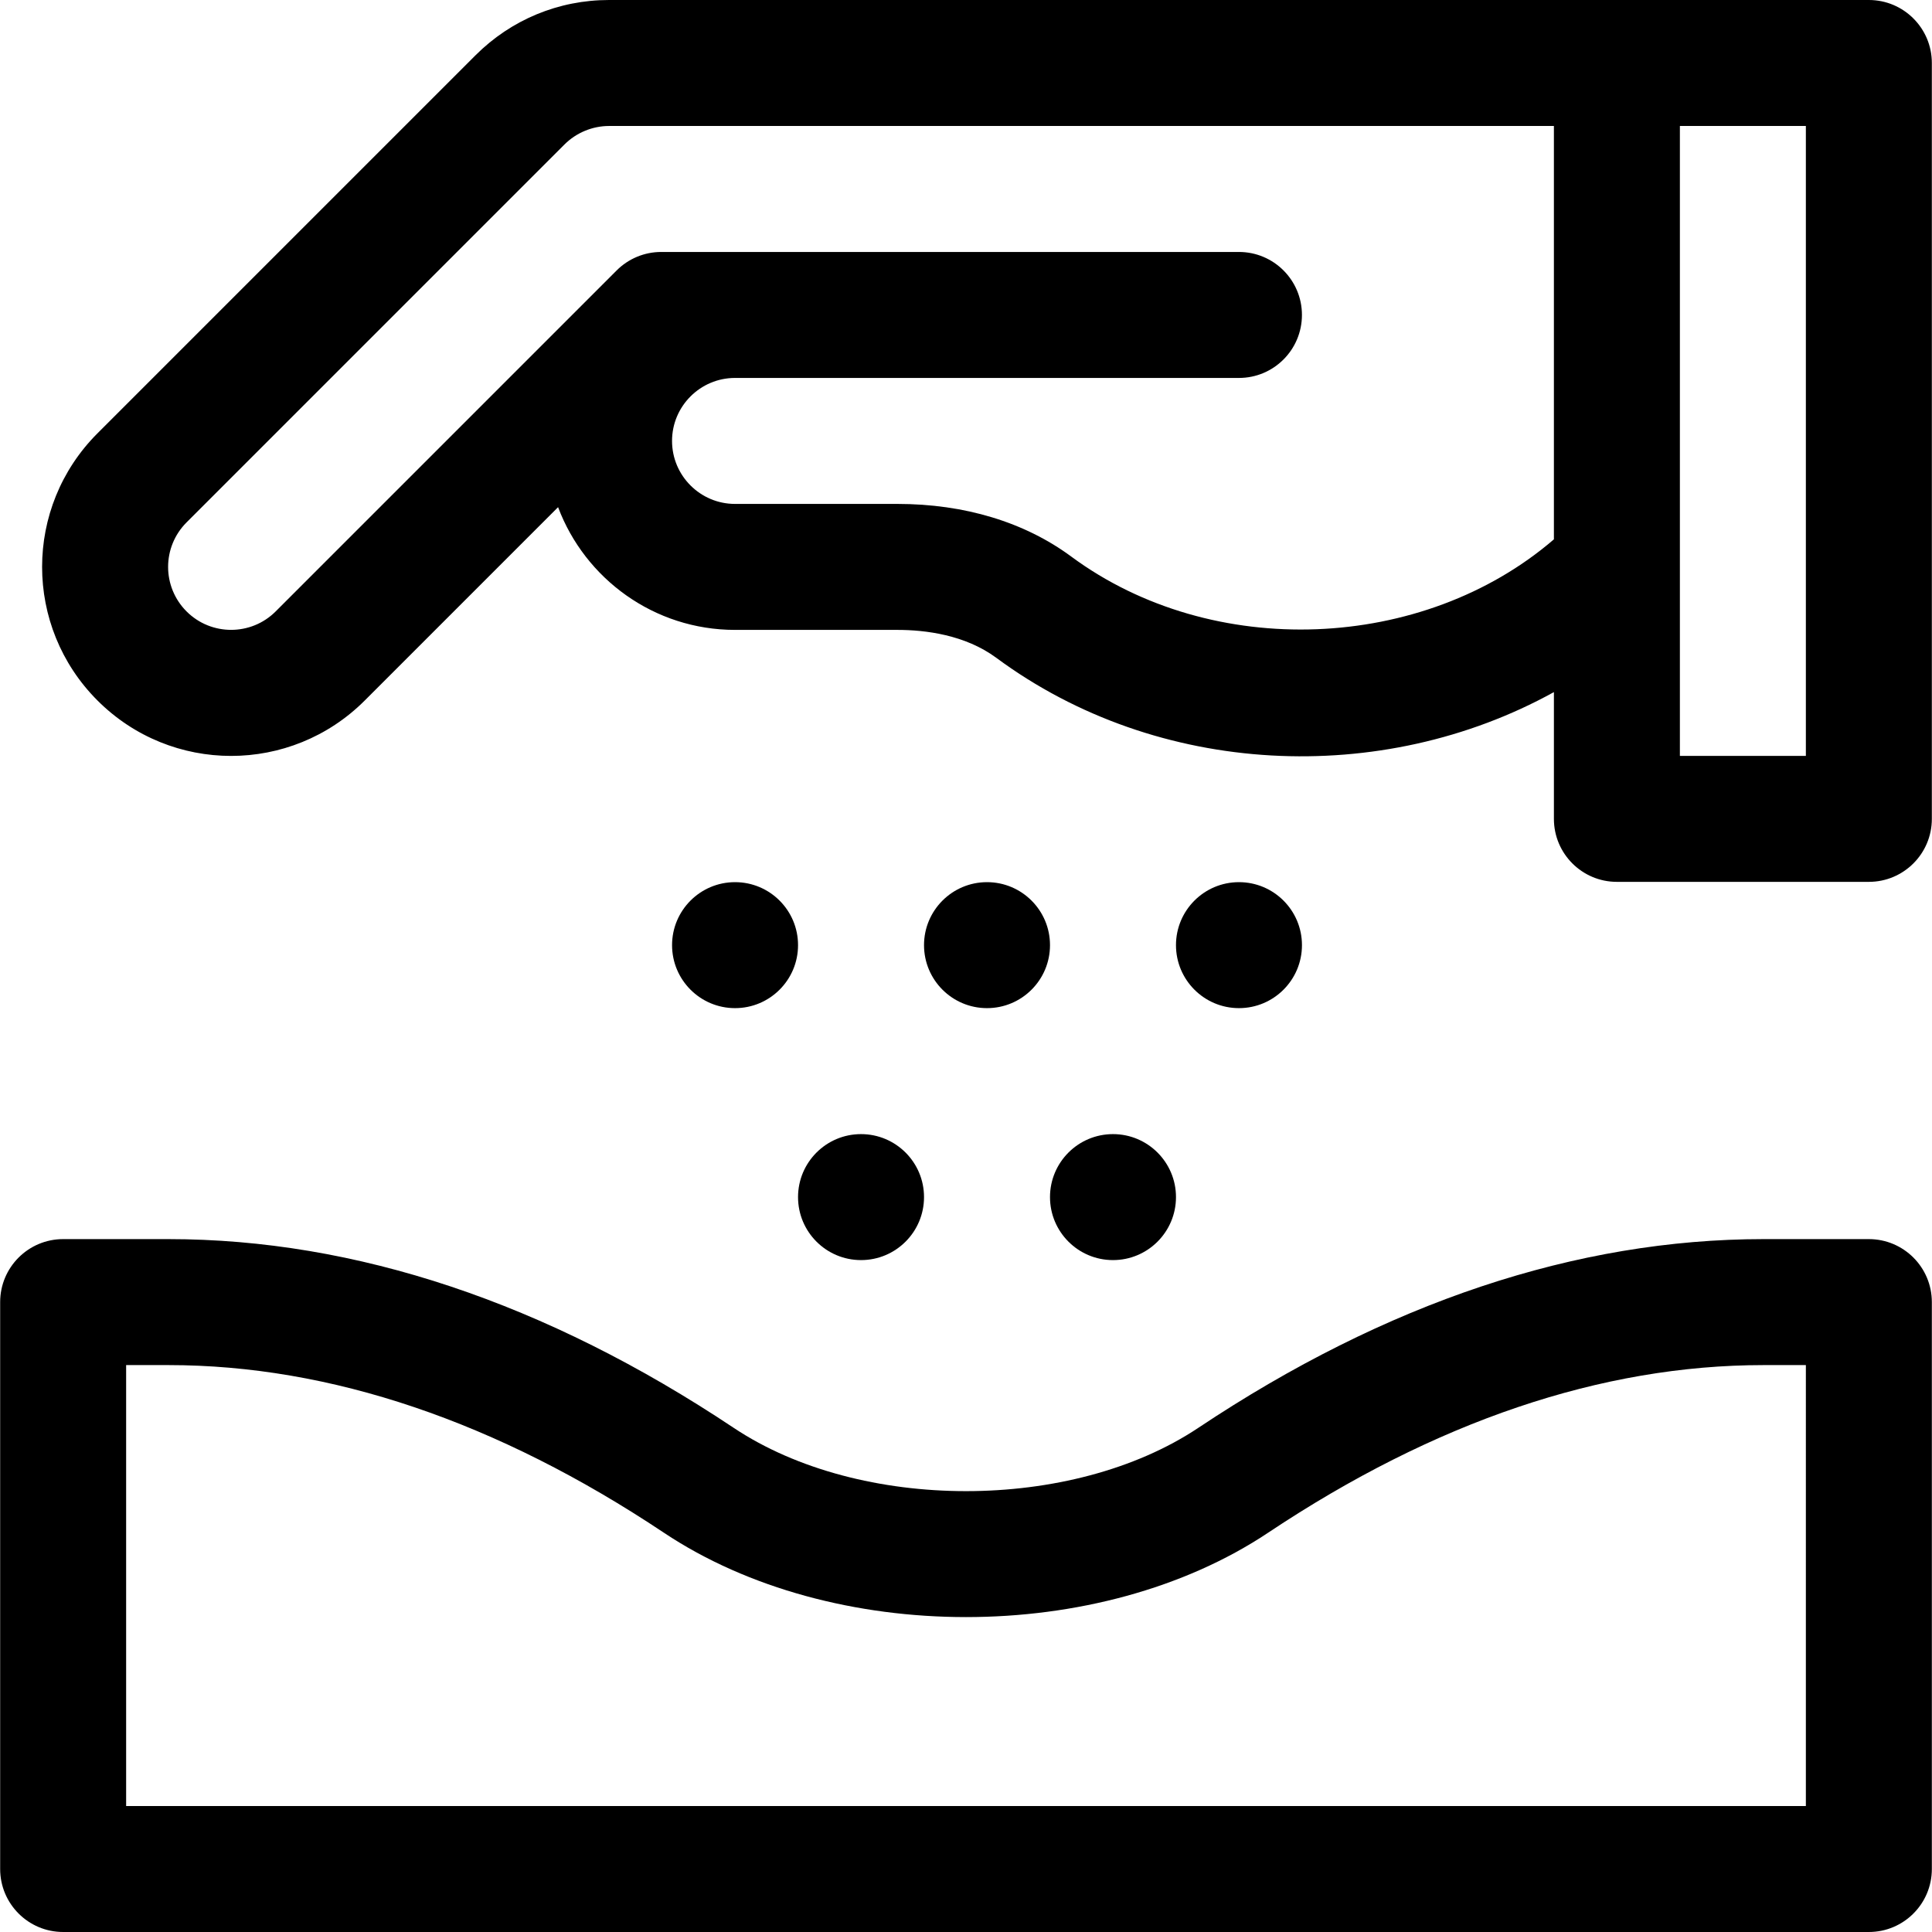
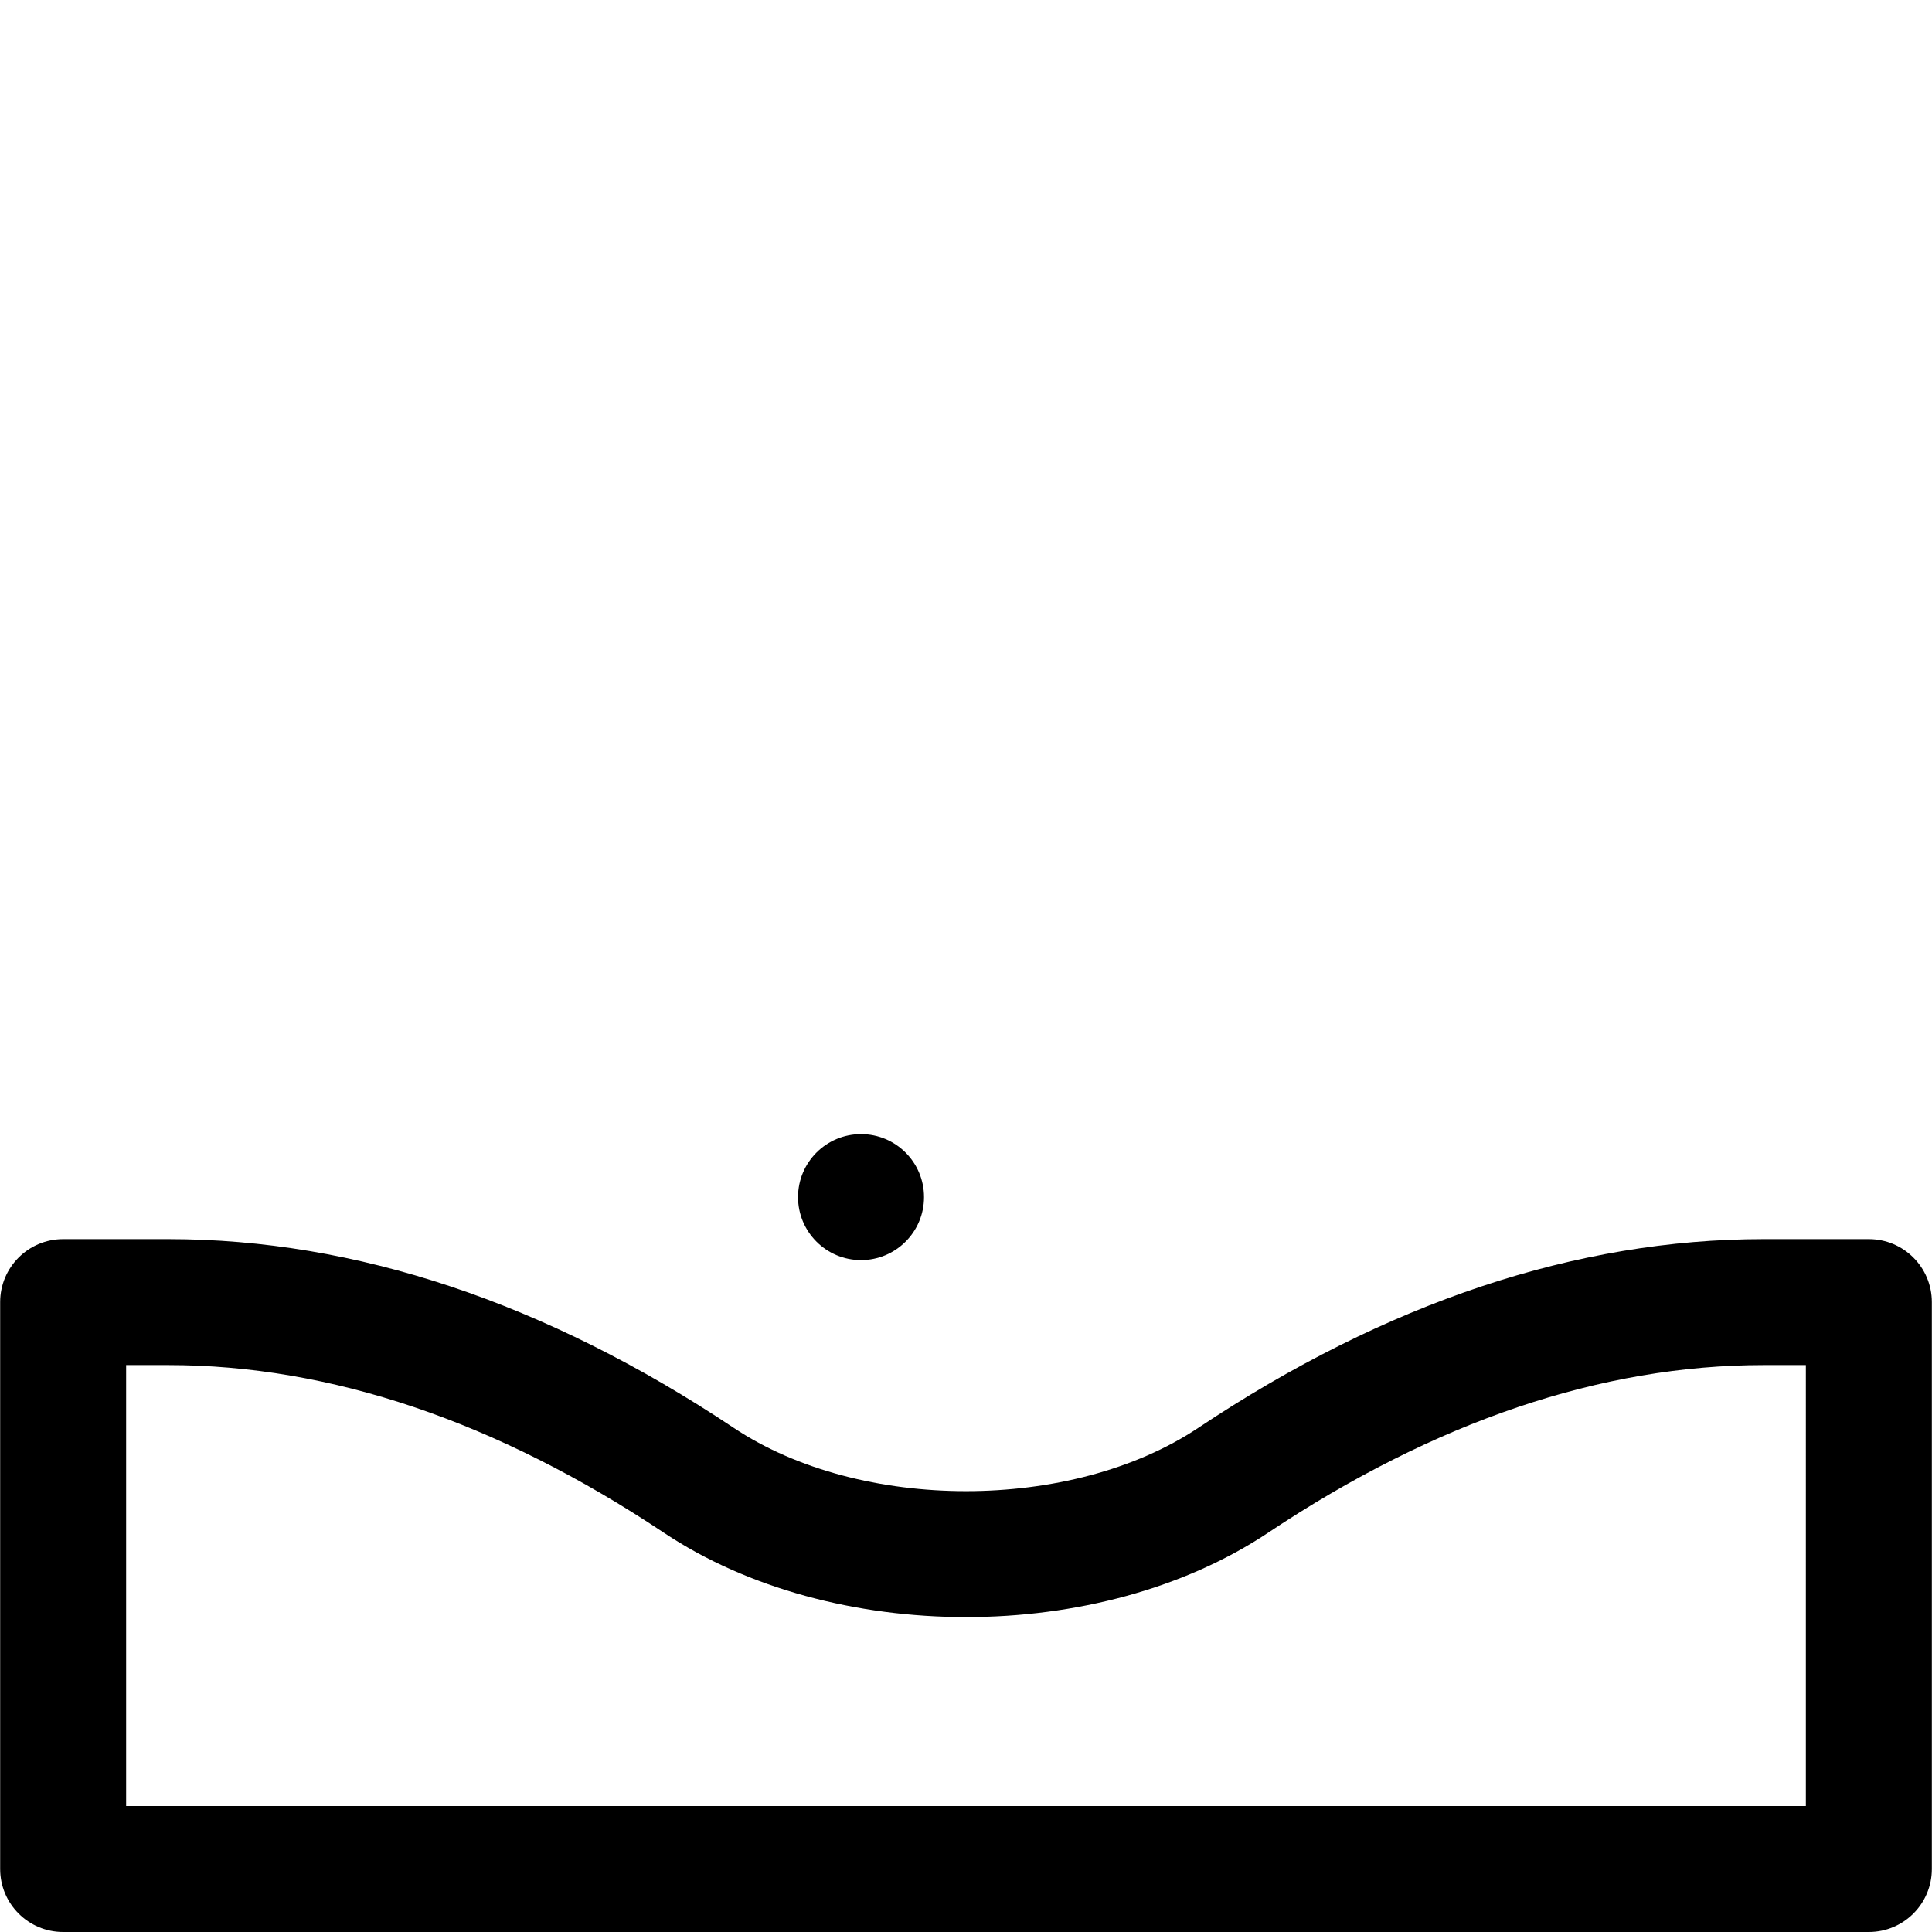
<svg xmlns="http://www.w3.org/2000/svg" version="1.1" id="Layer_1" x="0px" y="0px" viewBox="0 0 512 512" style="enable-background:new 0 0 512 512;" xml:space="preserve">
  <g>
    <g>
-       <path d="M495.266,0c-10.277,0-315.571,0-333.86,0c-13.373,0-25.949,5.21-35.408,14.671L25.84,114.829    c-19.575,19.574-19.578,51.241,0,70.817c19.574,19.575,51.241,19.578,70.817,0l51.24-51.24    c7.127,18.979,25.456,32.524,46.895,32.524h43.027c7.391,0,17.942,1.286,26.235,7.417c42.825,31.654,102.116,34.275,147.747,9.069    v33.593c0,9.219,7.474,16.693,16.693,16.693h66.772c9.219,0,16.693-7.474,16.693-16.693V16.693C511.959,7.474,504.485,0,495.266,0    z M411.8,142.932c-34.583,29.778-90.487,32.222-127.903,4.567c-12.352-9.13-28.286-13.955-46.079-13.955h-43.027    c-9.205,0-16.693-7.488-16.693-16.693s7.489-16.693,16.693-16.693c1.777,0,131.799,0,133.544,0    c9.219,0,16.693-7.474,16.693-16.693s-7.474-16.693-16.693-16.693c-3.491,0-149.84,0-153.106,0c-4.427,0-8.673,1.759-11.803,4.89    l-90.377,90.377c-6.508,6.507-17.095,6.507-23.603,0c-6.527-6.528-6.528-17.074,0-23.603L149.604,38.278    c3.108-3.108,7.411-4.892,11.801-4.892H411.8V142.932z M478.573,200.316h-33.386V33.386h33.386V200.316z" />
-     </g>
+       </g>
  </g>
  <g>
    <g>
      <path d="M495.266,328.377h-27.908c-49.613,0-100.011,16.829-149.796,50.018c-33.556,22.372-89.587,22.36-123.125,0    c-49.784-33.19-100.183-50.018-149.795-50.018H16.734c-9.219,0-16.693,7.474-16.693,16.693v150.237    c0,9.219,7.474,16.693,16.693,16.693h478.533c9.219,0,16.693-7.474,16.693-16.693V345.07    C511.959,335.851,504.485,328.377,495.266,328.377z M478.573,478.614H33.427V361.763h11.215    c42.904,0,87.072,14.942,131.276,44.411c44.727,29.818,115.407,29.839,160.164,0c44.204-29.469,88.372-44.411,131.276-44.411    h11.215V478.614z" />
    </g>
  </g>
  <g>
    <g>
-       <circle cx="261.568" cy="250.473" r="16.693" />
-     </g>
+       </g>
  </g>
  <g>
    <g>
-       <circle cx="328.34" cy="250.473" r="16.693" />
-     </g>
+       </g>
  </g>
  <g>
    <g>
-       <circle cx="294.954" cy="317.245" r="16.693" />
-     </g>
+       </g>
  </g>
  <g>
    <g>
-       <circle cx="194.796" cy="250.473" r="16.693" />
-     </g>
+       </g>
  </g>
  <g>
    <g>
      <circle cx="228.182" cy="317.245" r="16.693" />
    </g>
  </g>
  <g>
</g>
  <g>
</g>
  <g>
</g>
  <g>
</g>
  <g>
</g>
  <g>
</g>
  <g>
</g>
  <g>
</g>
  <g>
</g>
  <g>
</g>
  <g>
</g>
  <g>
</g>
  <g>
</g>
  <g>
</g>
  <g>
</g>
</svg>